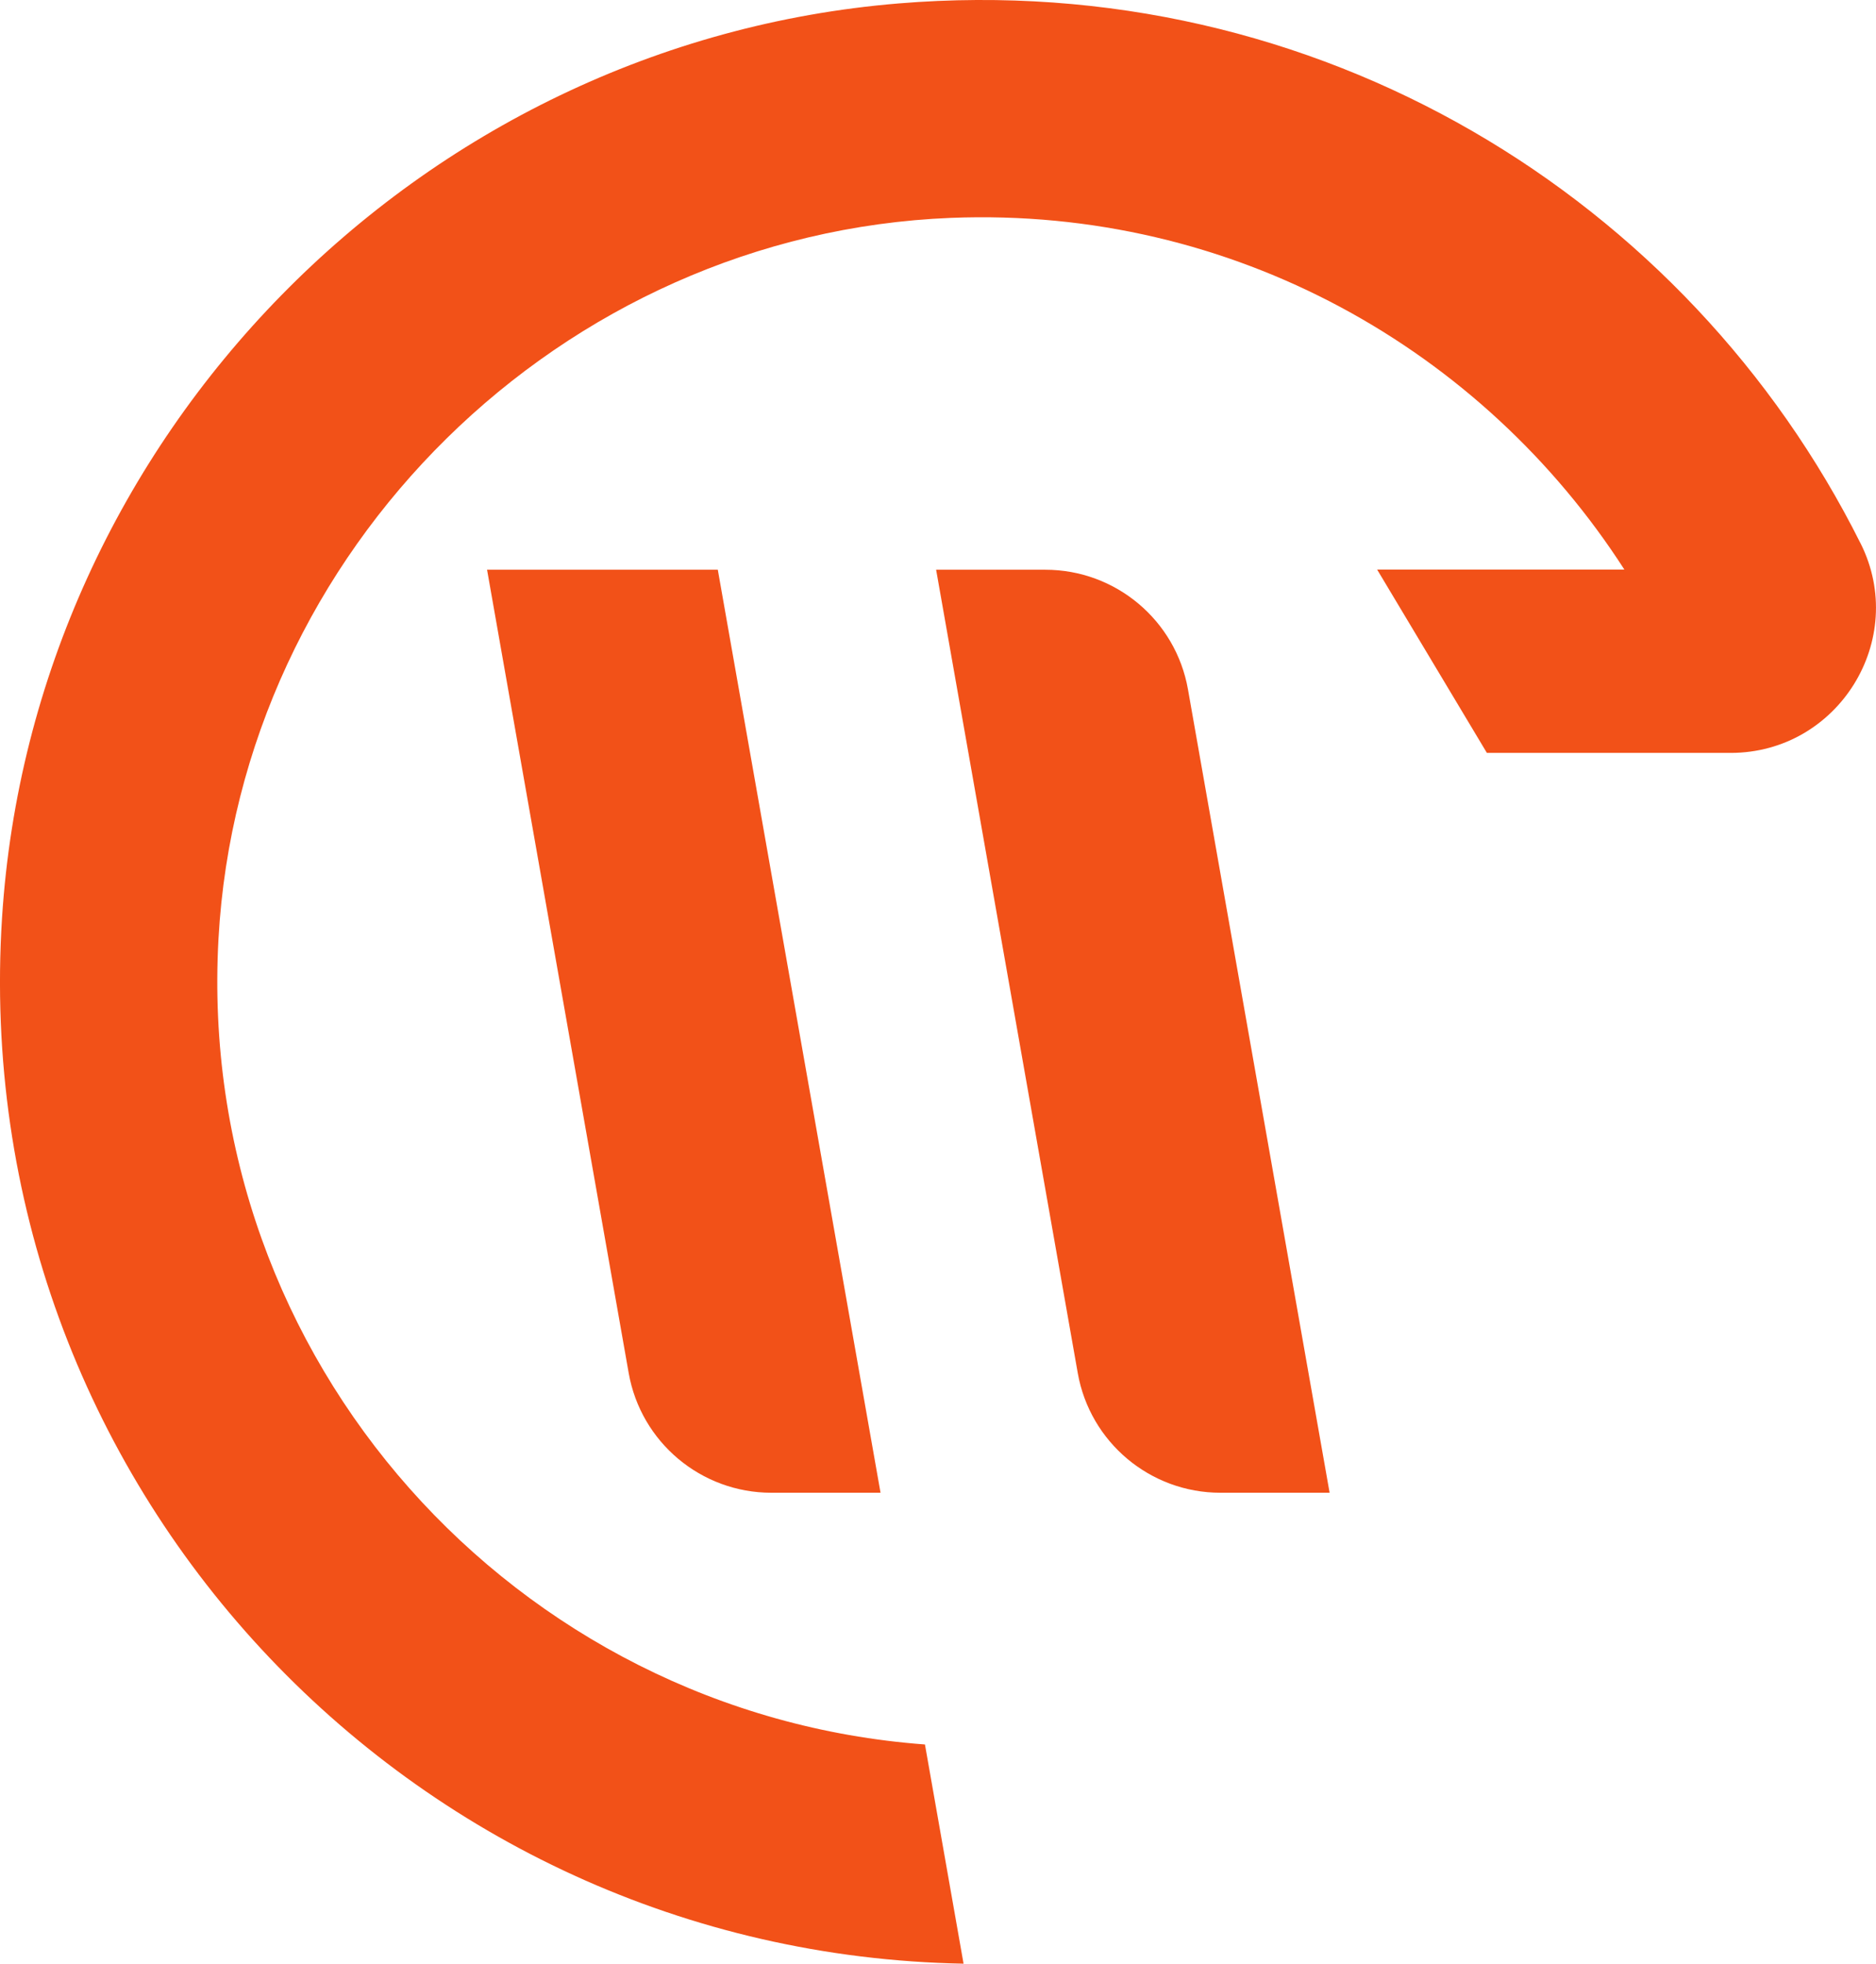
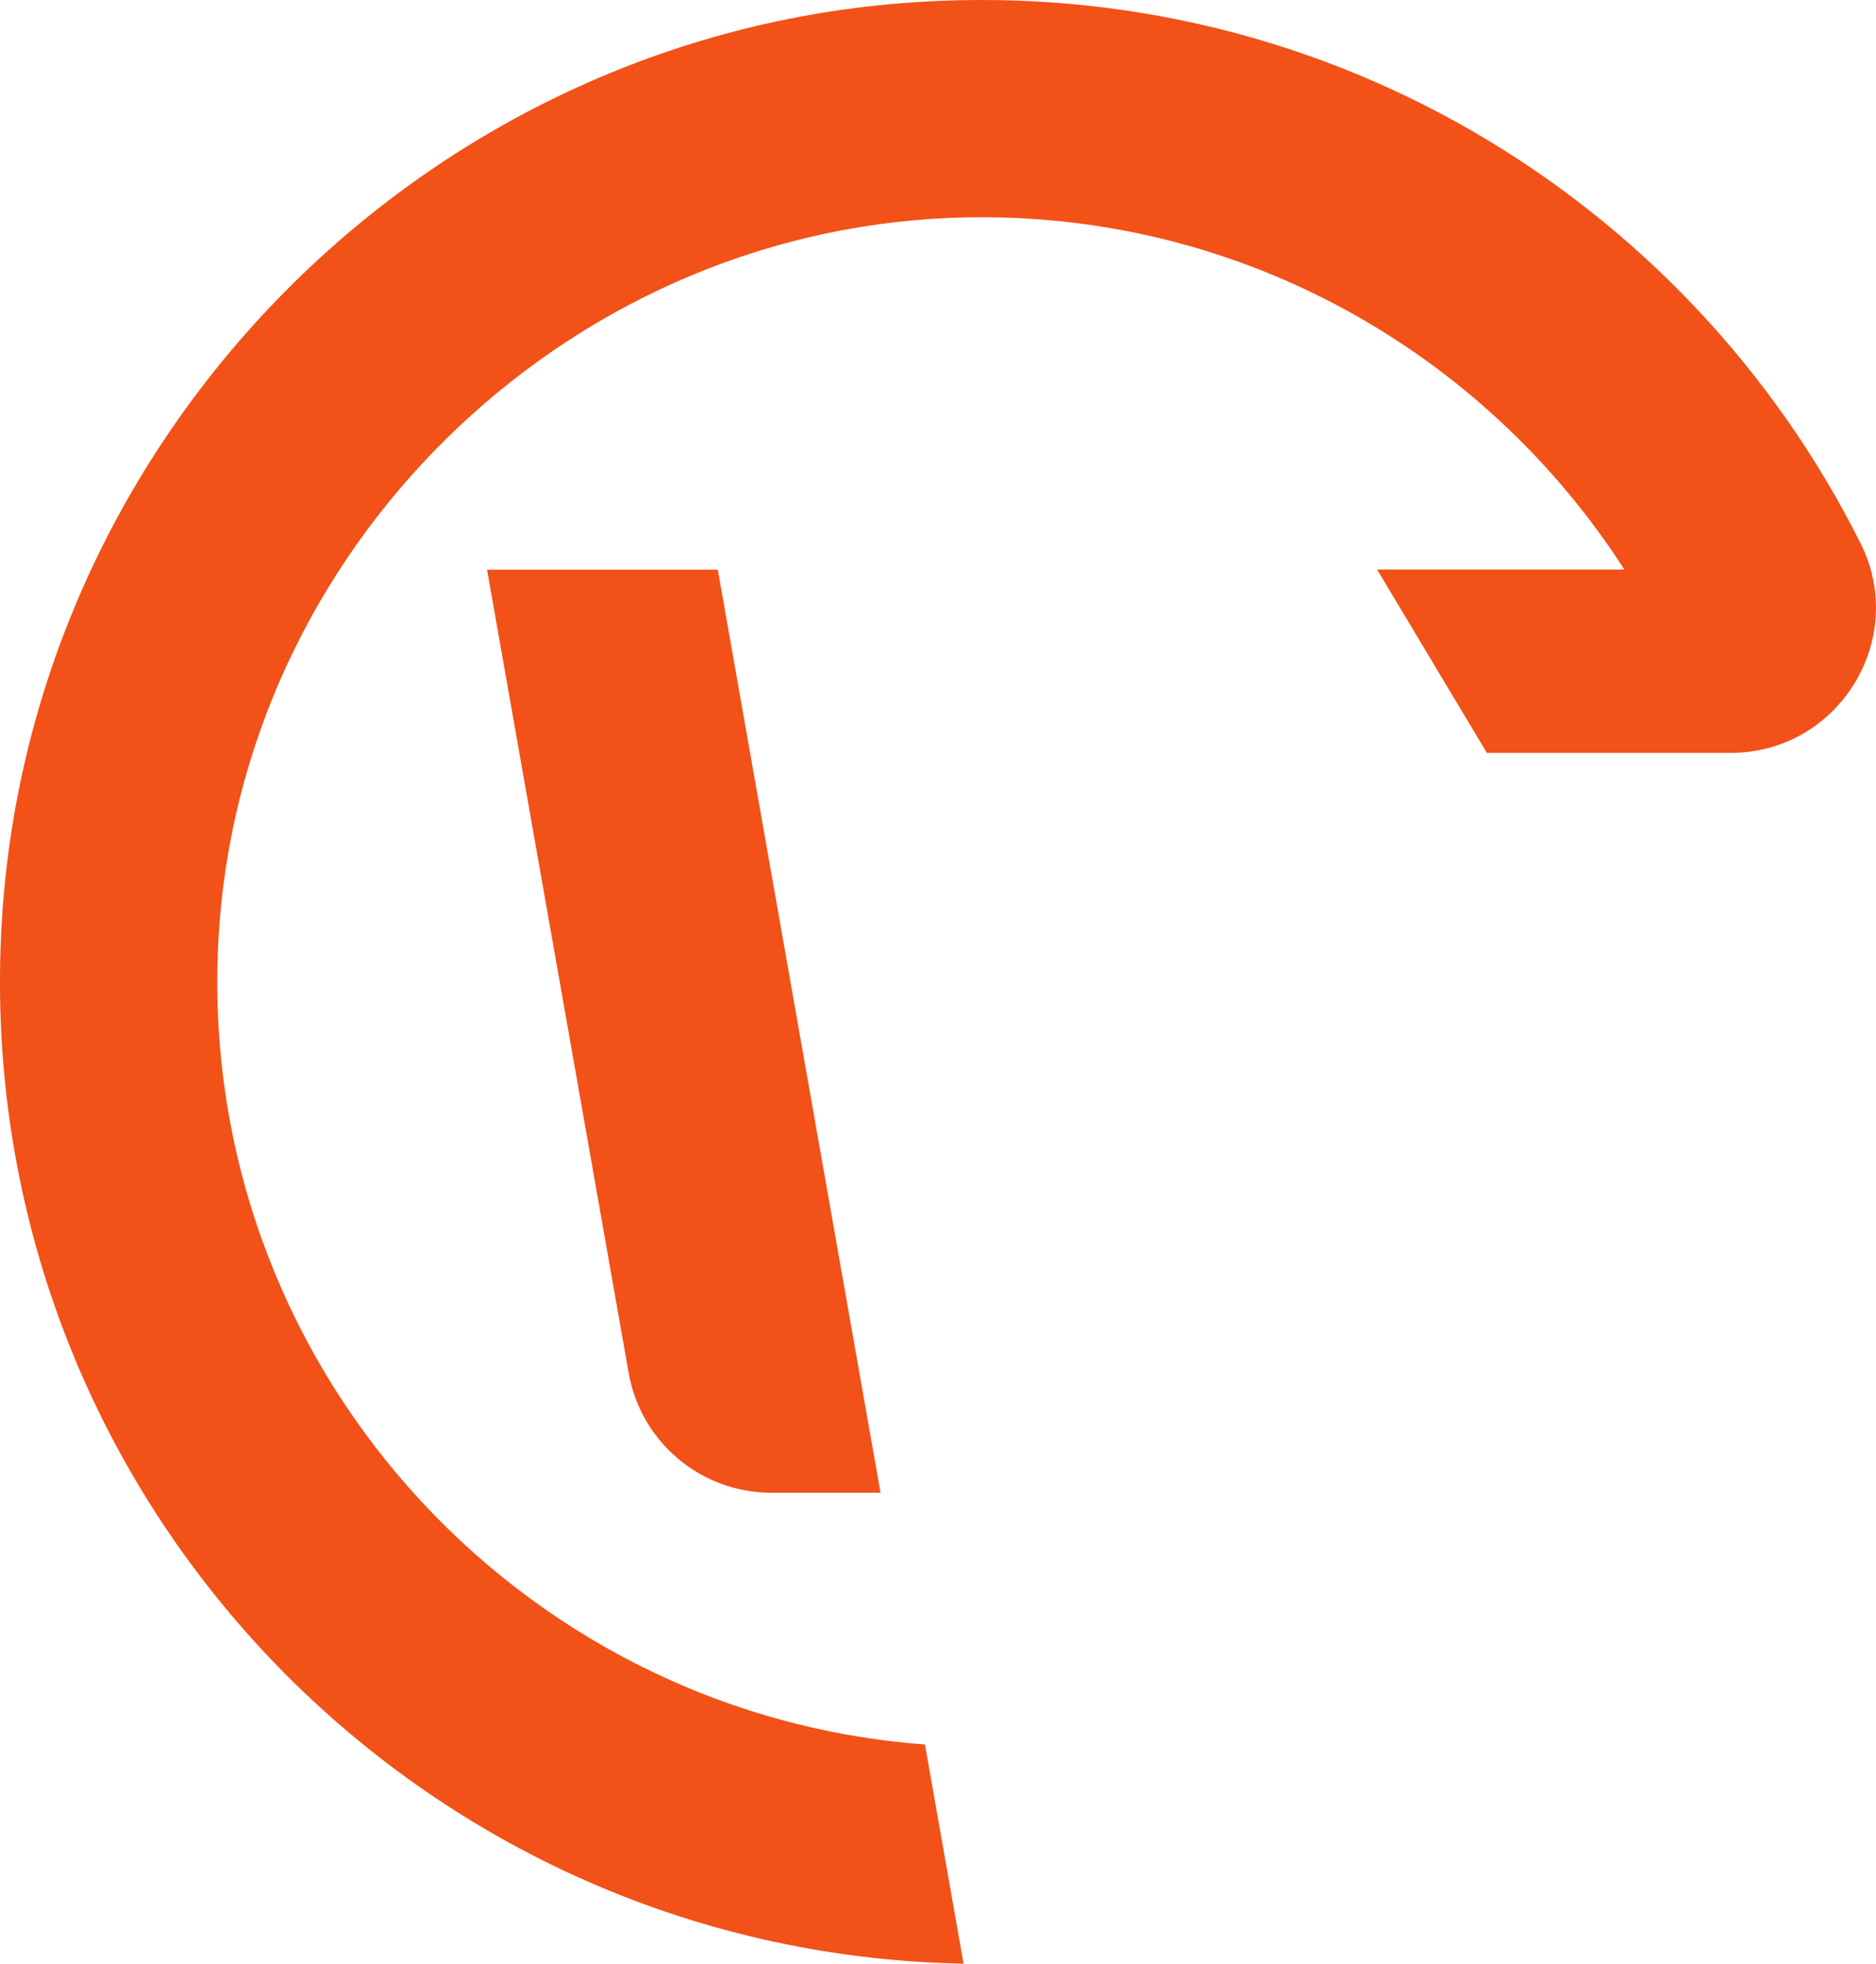
<svg xmlns="http://www.w3.org/2000/svg" id="Laag_2" viewBox="0 0 240 251.19">
  <g id="Design">
    <path d="m112.65,190.95h-13.97c-8.99,0-16.69-6.46-18.25-15.31l-18.12-102.76h29.52l20.82,118.08Z" fill="#f25118" />
-     <path d="m170.1,190.95h-13.97c-8.99,0-16.69-6.46-18.25-15.31l-18.12-102.76h13.97c8.99,0,16.69,6.46,18.25,15.31l18.12,102.76Z" fill="#f25118" />
    <path d="m238.03,69.52C215.95,25.35,168.62-3.99,114.94.44,53.47,5.52,4.18,55.85.26,117.41c-4.6,72.3,52.01,132.47,123.01,133.78l-4.94-28.04c-52.34-3.88-93.35-49.09-90.38-103.04,2.75-49.78,43.88-90.24,93.7-92.24,36.14-1.44,68.09,16.9,86.16,44.99h-31.63l14.04,23.45h31.18c13.76,0,22.78-14.5,16.63-26.8Z" fill="#f25118" />
  </g>
</svg>